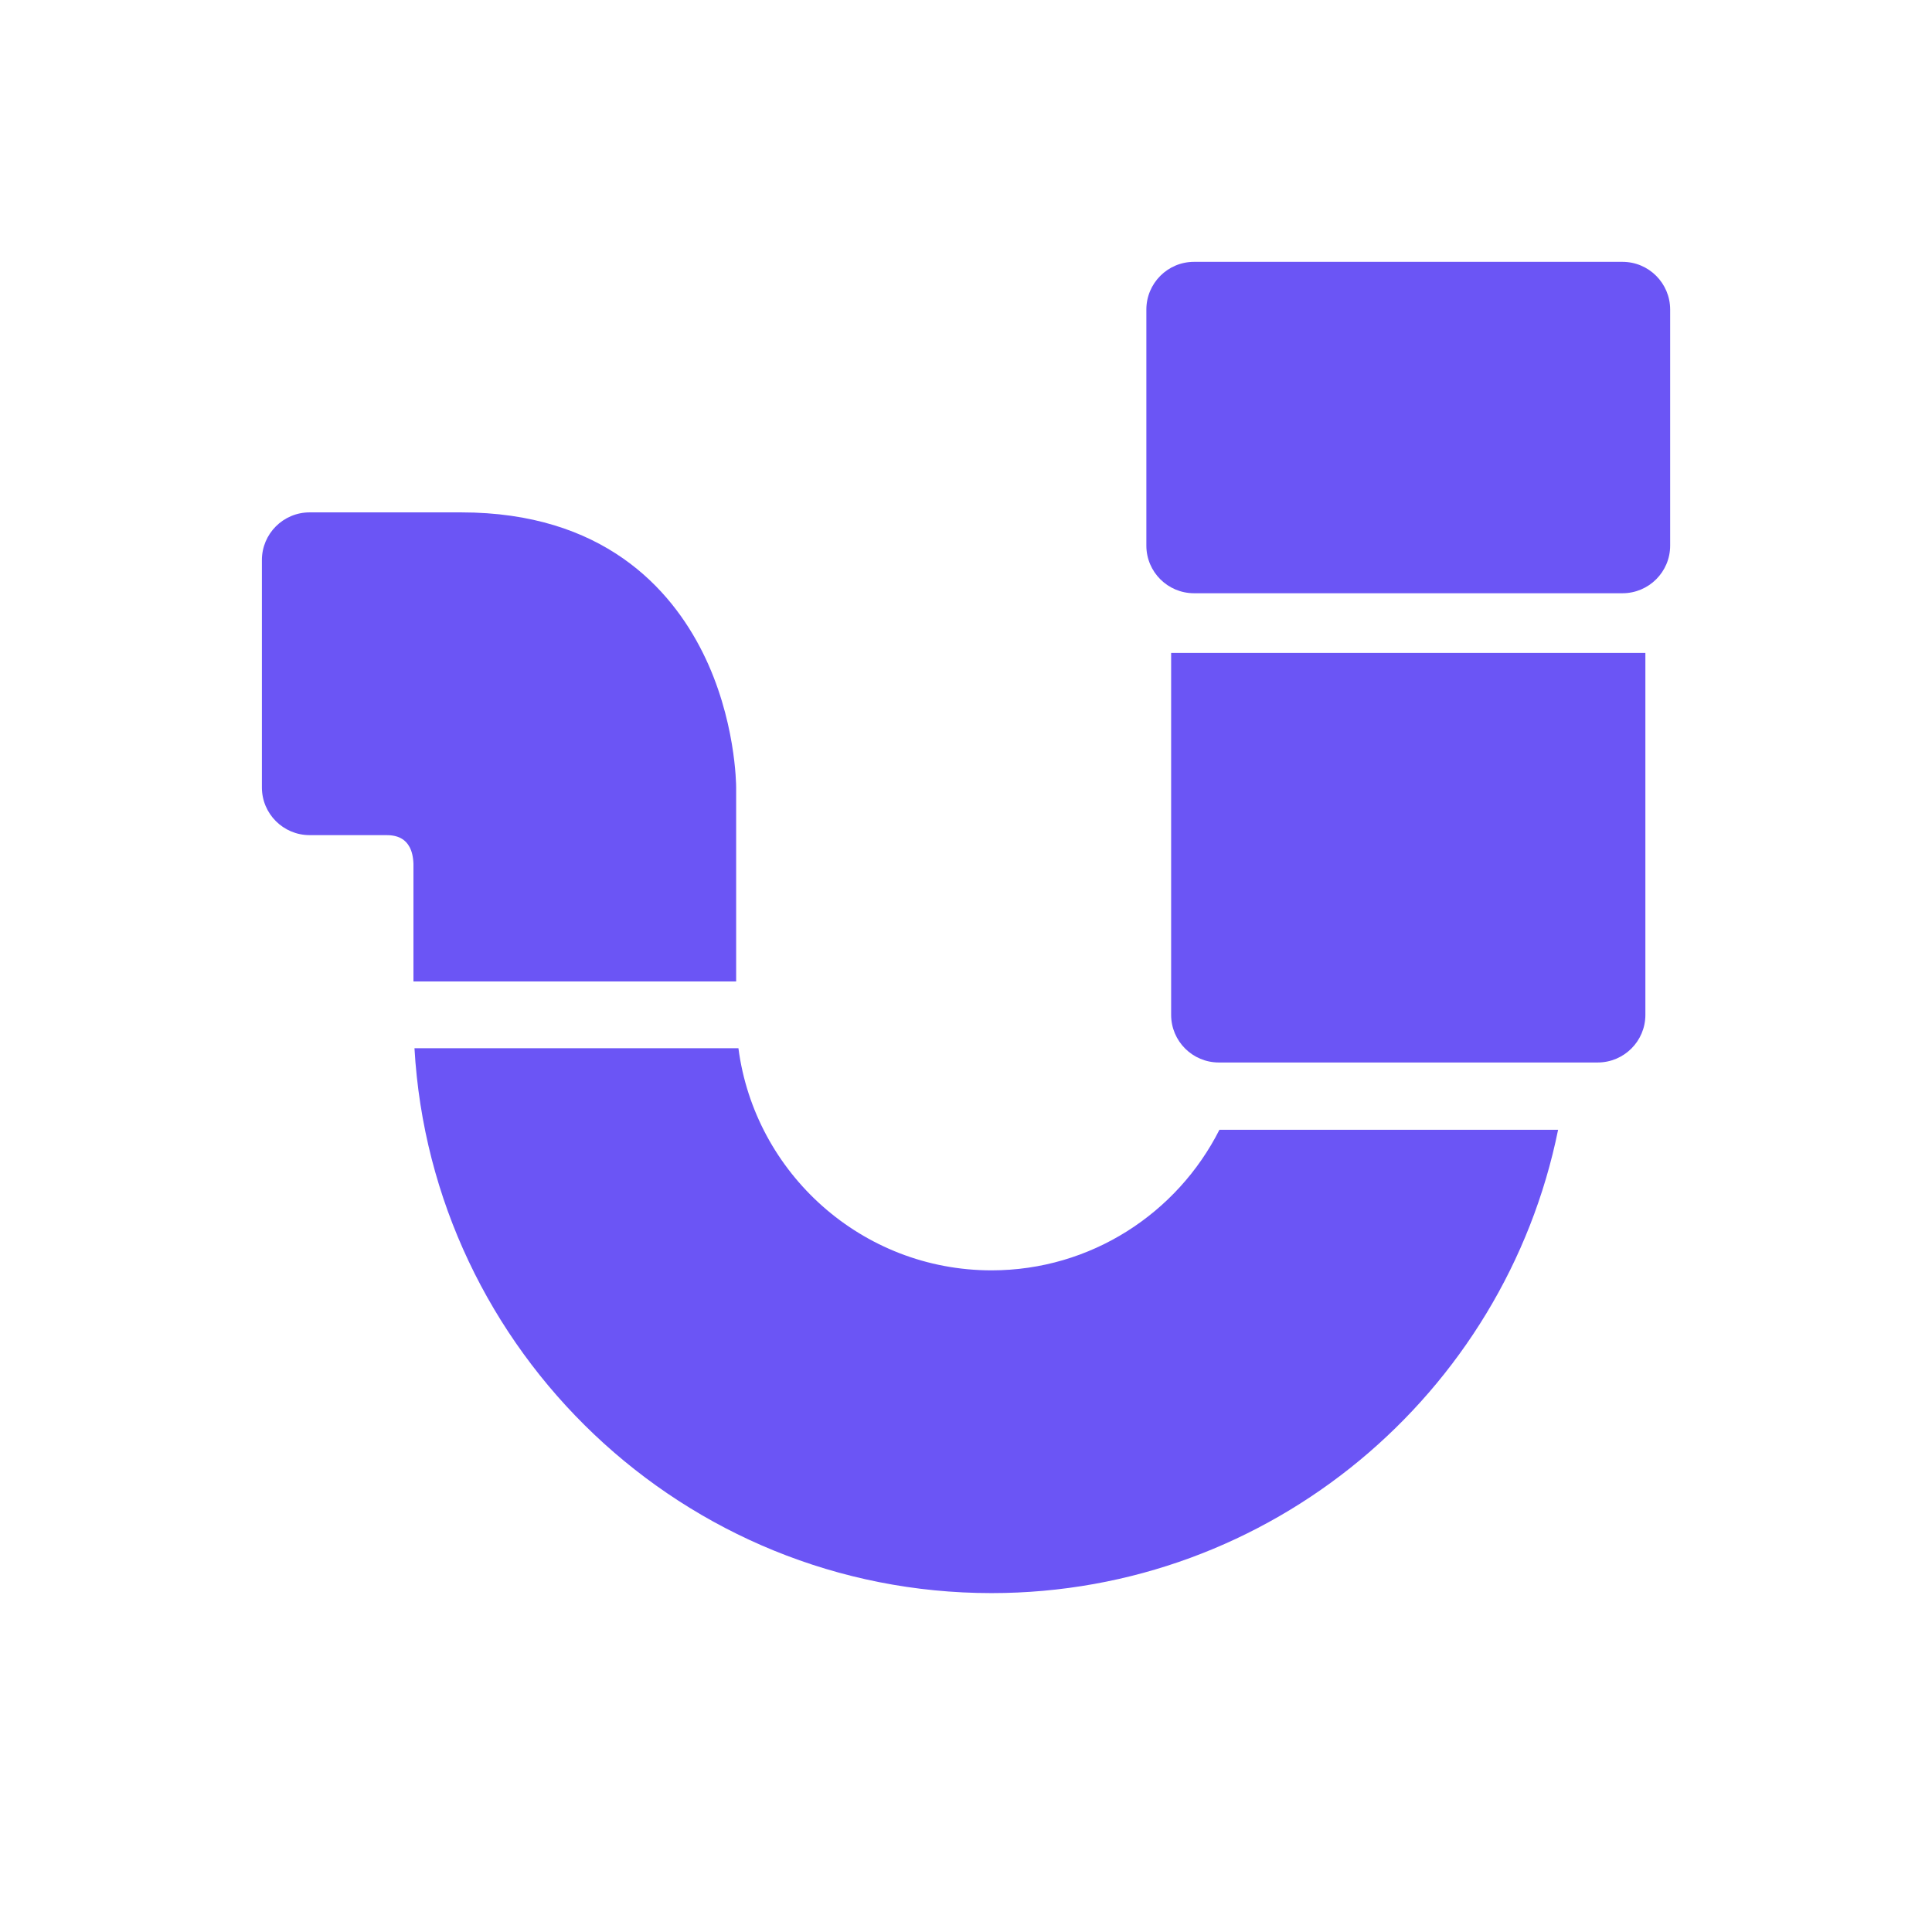
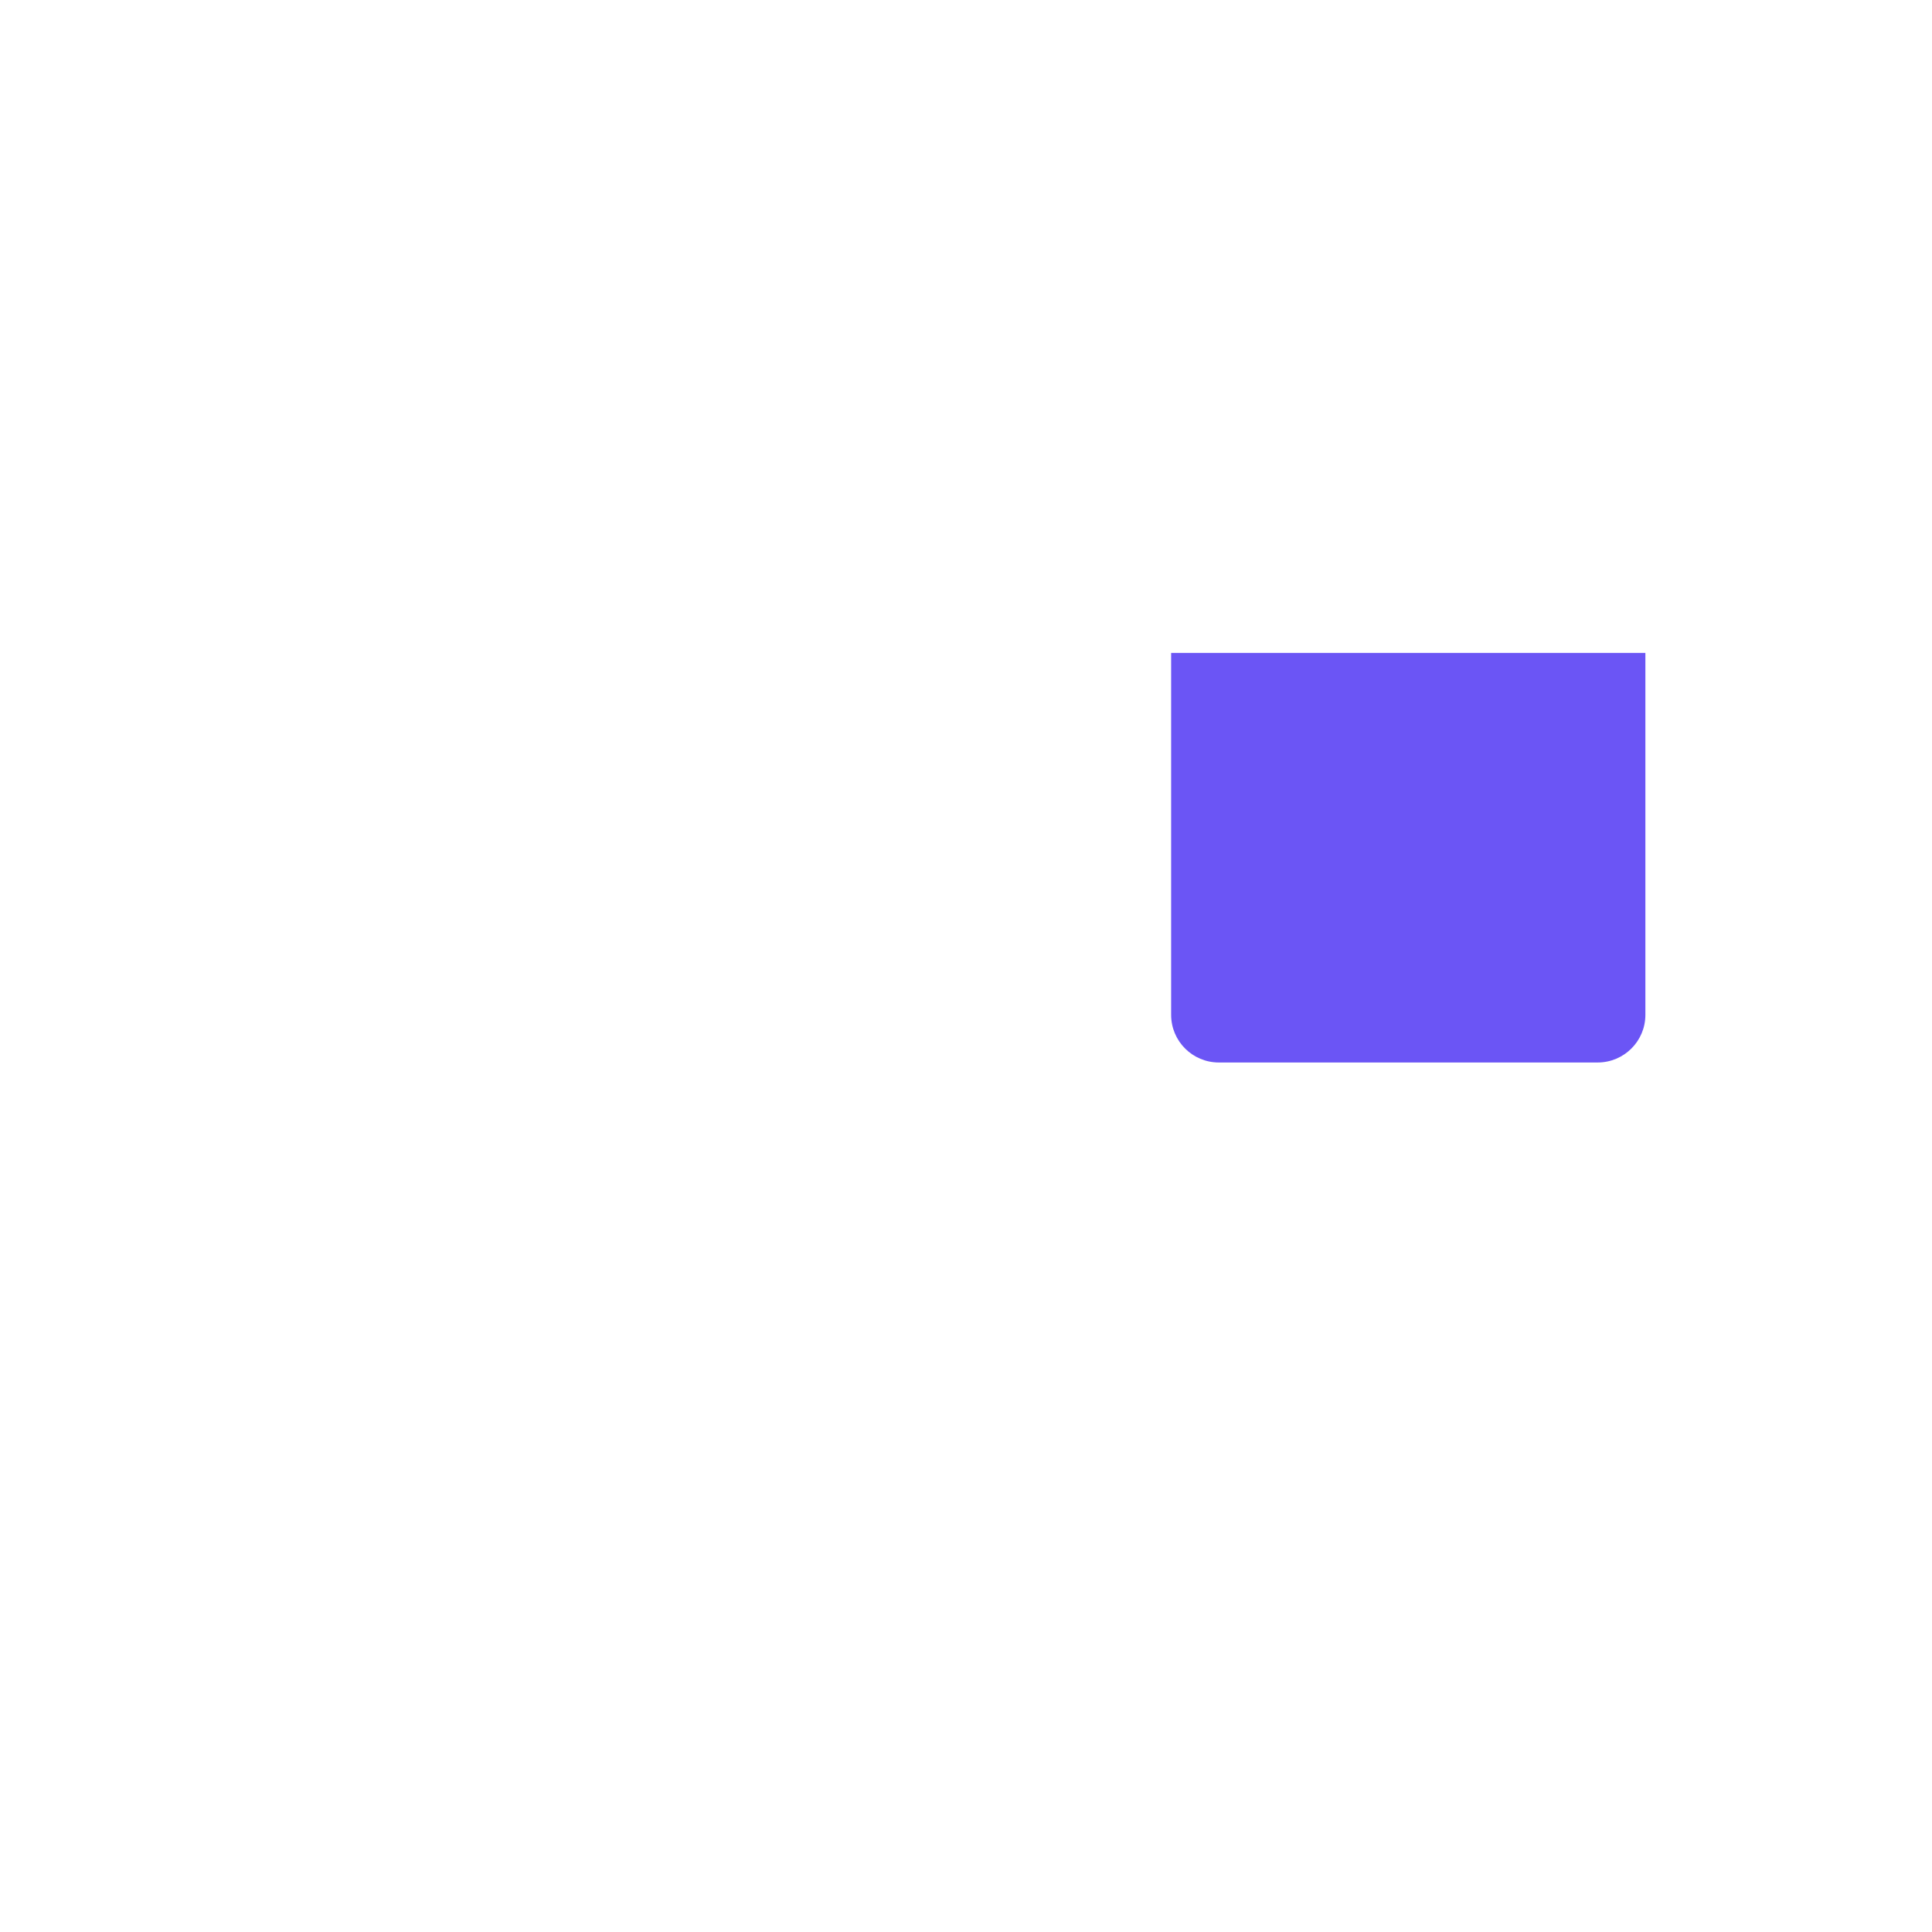
<svg xmlns="http://www.w3.org/2000/svg" width="34" height="34" viewBox="0 0 34 34" fill="none">
  <path d="M20.61 17.859C20.61 18.323 20.986 18.698 21.449 18.698H28.116C28.58 18.698 28.956 18.323 28.956 17.859V11.49H20.61V17.859Z" fill="#6B55F5" />
-   <path d="M17.449 22.356C15.17 22.356 13.283 20.649 12.995 18.447H7.294C7.599 23.786 12.037 28.036 17.449 28.036C22.366 28.036 26.479 24.528 27.42 19.882H21.46C20.719 21.348 19.2 22.356 17.449 22.356Z" fill="#6B55F5" />
-   <path d="M28.553 4.608H21.013C20.55 4.608 20.174 4.984 20.174 5.448V9.602C20.174 10.065 20.55 10.44 21.013 10.44H28.553C29.016 10.44 29.392 10.065 29.392 9.602V5.448C29.392 4.984 29.016 4.608 28.553 4.608Z" fill="#6B55F5" />
-   <path d="M12.955 17.272V13.858C12.955 13.809 12.948 12.646 12.366 11.482C11.804 10.357 10.611 9.017 8.116 9.017H5.449C4.985 9.017 4.609 9.393 4.609 9.856V13.858C4.609 14.321 4.985 14.697 5.449 14.697H6.782C6.912 14.697 7.258 14.697 7.276 15.201V17.272H12.955Z" fill="#6B55F5" />
</svg>